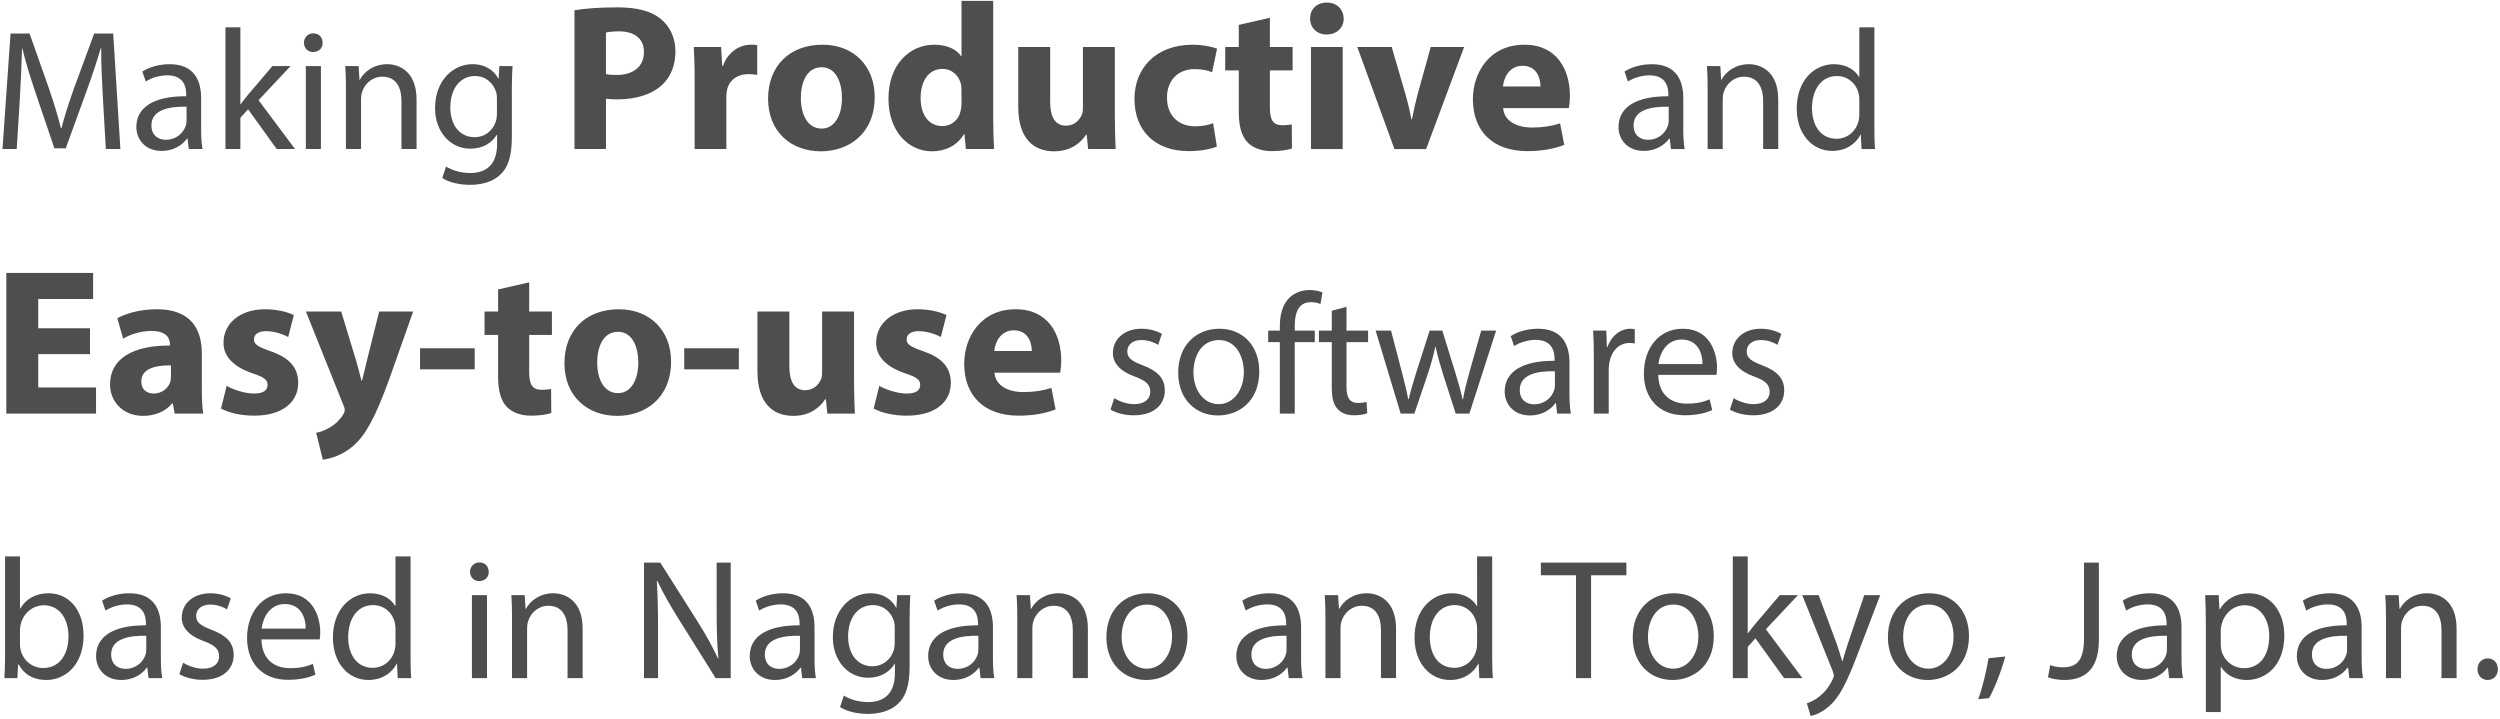
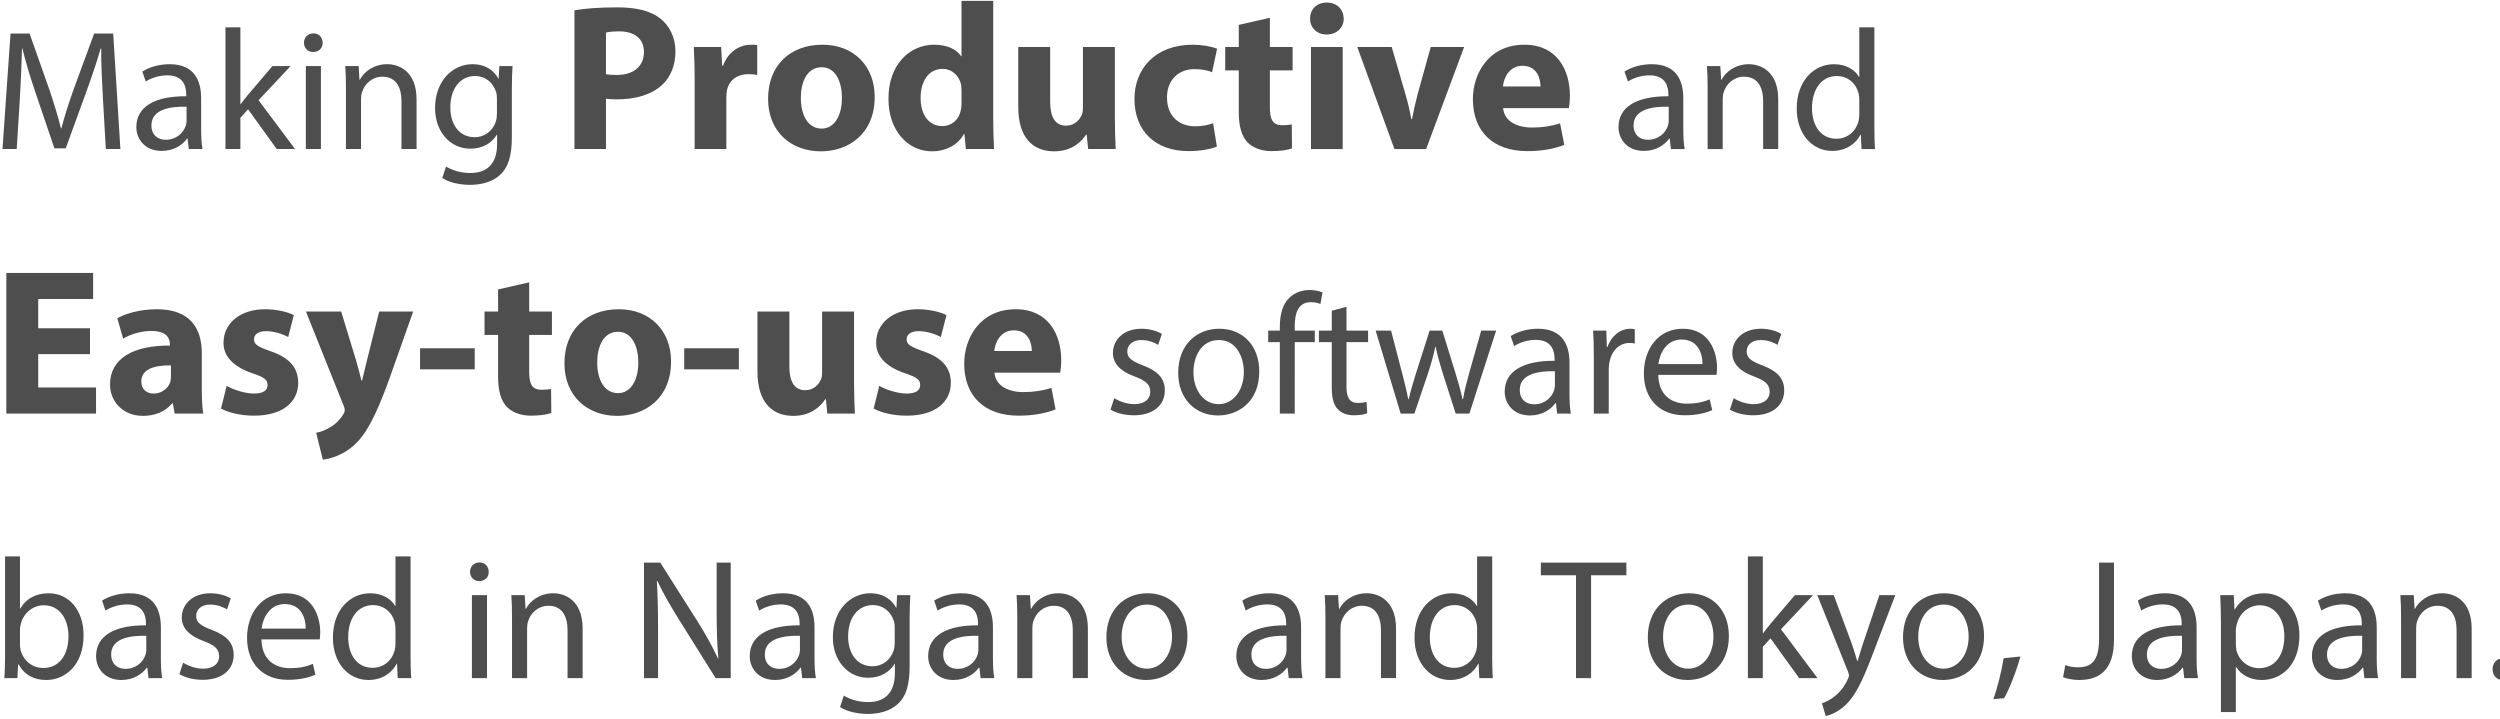
<svg xmlns="http://www.w3.org/2000/svg" height="193" viewBox="0 0 671 193" width="671">
-   <path d="m1072.406 192-.782-13.616c-.23-4.324-.506-9.522-.46-13.386h-.138c-1.058 3.634-2.346 7.498-3.91 11.776l-5.474 15.042h-3.036l-5.014-14.766c-1.472-4.37-2.714-8.372-3.588-12.052h-.092c-.092 3.864-.322 9.062-.598 13.708l-.828 13.294h-3.818l2.162-31.004h5.106l5.29 14.996c1.288 3.818 2.346 7.222 3.128 10.442h.138c.782-3.128 1.886-6.532 3.266-10.442l5.52-14.996h5.106l1.932 31.004zm25.944 0h-3.68l-.322-2.806h-.138c-1.242 1.748-3.634 3.312-6.808 3.312-4.508 0-6.808-3.174-6.808-6.394 0-5.382 4.784-8.326 13.386-8.28v-.46c0-1.84-.506-5.152-5.06-5.152-2.07 0-4.232.644-5.796 1.656l-.92-2.668c1.84-1.196 4.508-1.978 7.314-1.978 6.808 0 8.464 4.646 8.464 9.108v8.326c0 1.932.092 3.818.368 5.336zm-4.278-7.498v-3.864c-4.416-.092-9.43.69-9.43 5.014 0 2.622 1.748 3.864 3.818 3.864 2.898 0 4.738-1.84 5.382-3.726.138-.414.23-.874.23-1.288zm14.444-25.162v20.608h.092c.552-.782 1.334-1.748 1.978-2.53l6.532-7.682h4.876l-8.602 9.154 9.798 13.11h-4.922l-7.682-10.672-2.07 2.3v8.372h-4.002v-32.66zm21.62 32.66h-4.048v-22.264h4.048zm-2.024-31.05c1.518 0 2.484 1.104 2.484 2.53.046 1.38-.966 2.484-2.576 2.484-1.426 0-2.438-1.104-2.438-2.484 0-1.426 1.058-2.53 2.53-2.53zm8.74 31.05v-16.238c0-2.3-.046-4.186-.184-6.026h3.588l.23 3.68h.092c1.104-2.116 3.68-4.186 7.36-4.186 3.082 0 7.866 1.84 7.866 9.476v13.294h-4.048v-12.834c0-3.588-1.334-6.578-5.152-6.578-2.668 0-4.738 1.886-5.428 4.14-.184.506-.276 1.196-.276 1.886v13.386zm41.17-22.264h3.542c-.092 1.61-.184 3.404-.184 6.118v12.926c0 5.106-1.012 8.234-3.174 10.166-2.162 2.024-5.29 2.668-8.096 2.668-2.668 0-5.612-.644-7.406-1.84l1.012-3.082c1.472.92 3.772 1.748 6.532 1.748 4.14 0 7.176-2.162 7.176-7.774v-2.484h-.092c-1.242 2.07-3.634 3.726-7.084 3.726-5.52 0-9.476-4.692-9.476-10.856 0-7.544 4.922-11.822 10.028-11.822 3.864 0 5.98 2.024 6.946 3.864h.092zm-.644 12.788v-4.002c0-.69-.046-1.288-.23-1.84-.736-2.346-2.714-4.278-5.658-4.278-3.864 0-6.624 3.266-6.624 8.418 0 4.37 2.208 8.004 6.578 8.004 2.484 0 4.738-1.564 5.612-4.14.23-.69.322-1.472.322-2.162zm20.808 9.476v-37.24c2.632-.448 6.328-.784 11.536-.784 5.264 0 9.016 1.008 11.536 3.024 2.408 1.904 4.032 5.04 4.032 8.736s-1.232 6.832-3.472 8.96c-2.912 2.744-7.224 3.976-12.264 3.976-1.12 0-2.128-.056-2.912-.168v13.496zm8.456-31.248v11.144c.728.168 1.624.224 2.856.224 4.536 0 7.336-2.296 7.336-6.16 0-3.472-2.408-5.544-6.664-5.544-1.736 0-2.912.168-3.528.336zm23.8 31.248v-18.368c0-4.032-.112-6.664-.224-9.016h7.336l.28 5.04h.224c1.4-3.976 4.76-5.656 7.392-5.656.784 0 1.176 0 1.792.112v8.008c-.616-.112-1.344-.224-2.296-.224-3.136 0-5.264 1.68-5.824 4.312-.112.56-.168 1.232-.168 1.904v13.888zm34.328-28c8.4 0 14 5.768 14 14 0 10.024-7.112 14.616-14.448 14.616-8.008 0-14.168-5.264-14.168-14.112s5.824-14.504 14.616-14.504zm-.224 6.048c-4.088 0-5.6 4.2-5.6 8.232 0 4.704 1.96 8.232 5.6 8.232 3.304 0 5.432-3.304 5.432-8.232 0-4.088-1.568-8.232-5.432-8.232zm37.52-17.808h8.512v31.584c0 3.08.112 6.328.224 8.176h-7.56l-.392-4.032h-.112c-1.736 3.08-5.04 4.648-8.568 4.648-6.496 0-11.704-5.544-11.704-14.056-.056-9.24 5.712-14.56 12.264-14.56 3.36 0 5.992 1.176 7.224 3.08h.112zm0 27.552v-3.584c0-.448-.056-1.064-.112-1.512-.504-2.296-2.352-4.2-4.984-4.2-3.864 0-5.88 3.472-5.88 7.784 0 4.648 2.296 7.56 5.824 7.56 2.464 0 4.424-1.68 4.928-4.088.168-.616.224-1.232.224-1.96zm41.16-15.176v18.592c0 3.584.112 6.496.224 8.792h-7.392l-.392-3.864h-.168c-1.064 1.68-3.64 4.48-8.568 4.48-5.544 0-9.632-3.472-9.632-11.928v-16.072h8.568v14.728c0 3.976 1.288 6.384 4.256 6.384 2.352 0 3.696-1.624 4.256-2.968.224-.504.28-1.176.28-1.848v-16.296zm26.376 20.44 1.008 6.272c-1.512.672-4.368 1.232-7.616 1.232-8.848 0-14.504-5.376-14.504-14 0-8.008 5.488-14.56 15.68-14.56 2.24 0 4.704.392 6.496 1.064l-1.344 6.328c-1.008-.448-2.52-.84-4.76-.84-4.48 0-7.392 3.192-7.336 7.672 0 5.04 3.36 7.672 7.504 7.672 2.016 0 3.584-.336 4.872-.84zm6.888-26.376 8.344-1.904v7.84h6.104v6.272h-6.104v9.912c0 3.304.784 4.816 3.36 4.816 1.064 0 1.904-.112 2.52-.224l.056 6.44c-1.12.448-3.136.728-5.544.728-2.744 0-5.04-.952-6.384-2.352-1.568-1.624-2.352-4.256-2.352-8.12v-11.2h-3.64v-6.272h3.64zm27.888 33.32h-8.512v-27.384h8.512zm-4.256-39.312c2.744 0 4.48 1.848 4.536 4.312 0 2.352-1.792 4.256-4.592 4.256-2.688 0-4.48-1.904-4.424-4.256-.056-2.464 1.736-4.312 4.48-4.312zm8.176 11.928h9.24l3.696 12.712c.672 2.296 1.176 4.48 1.568 6.664h.168c.448-2.24.896-4.312 1.512-6.664l3.528-12.712h8.96l-10.192 27.384h-8.512zm56.784 16.408h-17.64c.28 3.528 3.752 5.208 7.728 5.208 2.912 0 5.264-.392 7.56-1.12l1.12 5.768c-2.8 1.12-6.216 1.68-9.912 1.68-9.296 0-14.616-5.376-14.616-13.944 0-6.944 4.312-14.616 13.832-14.616 8.848 0 12.208 6.888 12.208 13.664 0 1.456-.168 2.744-.28 3.36zm-17.696-5.824h10.08c0-2.072-.896-5.544-4.816-5.544-3.584 0-5.04 3.248-5.264 5.544zm48.774 16.8h-3.68l-.322-2.806h-.138c-1.242 1.748-3.634 3.312-6.808 3.312-4.508 0-6.808-3.174-6.808-6.394 0-5.382 4.784-8.326 13.386-8.28v-.46c0-1.84-.506-5.152-5.06-5.152-2.07 0-4.232.644-5.796 1.656l-.92-2.668c1.84-1.196 4.508-1.978 7.314-1.978 6.808 0 8.464 4.646 8.464 9.108v8.326c0 1.932.092 3.818.368 5.336zm-4.278-7.498v-3.864c-4.416-.092-9.43.69-9.43 5.014 0 2.622 1.748 3.864 3.818 3.864 2.898 0 4.738-1.84 5.382-3.726.138-.414.23-.874.23-1.288zm10.442 7.498v-16.238c0-2.3-.046-4.186-.184-6.026h3.588l.23 3.68h.092c1.104-2.116 3.68-4.186 7.36-4.186 3.082 0 7.866 1.84 7.866 9.476v13.294h-4.048v-12.834c0-3.588-1.334-6.578-5.152-6.578-2.668 0-4.738 1.886-5.428 4.14-.184.506-.276 1.196-.276 1.886v13.386zm40.71-32.66h4.048v26.91c0 1.978.046 4.232.184 5.75h-3.634l-.184-3.864h-.092c-1.242 2.484-3.956 4.37-7.59 4.37-5.382 0-9.522-4.554-9.522-11.316-.046-7.406 4.554-11.96 9.982-11.96 3.404 0 5.704 1.61 6.716 3.404h.092zm0 23.322v-3.864c0-.506-.046-1.196-.184-1.702-.598-2.576-2.806-4.692-5.842-4.692-4.186 0-6.67 3.68-6.67 8.602 0 4.508 2.208 8.234 6.578 8.234 2.714 0 5.198-1.794 5.934-4.83.138-.552.184-1.104.184-1.748zm-474.882 57.434v6.944h-13.888v8.96h15.512v7h-24.08v-37.744h23.296v7h-14.728v7.84zm30.408 22.904h-7.672l-.504-2.744h-.168c-1.792 2.184-4.592 3.36-7.84 3.36-5.544 0-8.848-4.032-8.848-8.4 0-7.112 6.384-10.528 16.072-10.472v-.392c0-1.456-.784-3.528-4.984-3.528-2.8 0-5.768.952-7.56 2.072l-1.568-5.488c1.904-1.064 5.656-2.408 10.64-2.408 9.128 0 12.04 5.376 12.04 11.816v9.52c0 2.632.112 5.152.392 6.664zm-8.68-9.968v-2.968c-4.48-.056-7.952 1.008-7.952 4.312 0 2.184 1.456 3.248 3.36 3.248 2.128 0 3.864-1.4 4.424-3.136.112-.448.168-.952.168-1.456zm13.44 8.624 1.512-6.104c1.568.952 4.816 2.072 7.336 2.072 2.576 0 3.64-.896 3.64-2.296s-.84-2.072-4.032-3.136c-5.656-1.904-7.84-4.984-7.784-8.232 0-5.096 4.368-8.96 11.144-8.96 3.192 0 6.048.728 7.728 1.568l-1.512 5.88c-1.232-.672-3.584-1.568-5.936-1.568-2.072 0-3.248.84-3.248 2.24 0 1.288 1.064 1.96 4.424 3.136 5.208 1.792 7.392 4.424 7.448 8.456 0 5.096-4.032 8.848-11.872 8.848-3.584 0-6.776-.784-8.848-1.904zm22.792-26.04h9.464l4.088 13.44c.448 1.624 1.008 3.64 1.344 5.096h.168c.392-1.456.84-3.528 1.232-5.096l3.36-13.44h9.128l-6.384 18.032c-3.92 10.864-6.552 15.232-9.632 17.976-2.968 2.576-6.104 3.472-8.232 3.752l-1.792-7.224c1.064-.168 2.408-.672 3.696-1.456 1.288-.672 2.688-2.016 3.528-3.416.28-.392.448-.84.448-1.232 0-.28-.056-.728-.392-1.4zm30.632 9.856h14.672v5.656h-14.672zm20.944-15.792 8.344-1.904v7.84h6.104v6.272h-6.104v9.912c0 3.304.784 4.816 3.36 4.816 1.064 0 1.904-.112 2.52-.224l.056 6.44c-1.12.448-3.136.728-5.544.728-2.744 0-5.04-.952-6.384-2.352-1.568-1.624-2.352-4.256-2.352-8.12v-11.2h-3.64v-6.272h3.64zm32.424 5.32c8.4 0 14 5.768 14 14 0 10.024-7.112 14.616-14.448 14.616-8.008 0-14.168-5.264-14.168-14.112s5.824-14.504 14.616-14.504zm-.224 6.048c-4.088 0-5.6 4.2-5.6 8.232 0 4.704 1.96 8.232 5.6 8.232 3.304 0 5.432-3.304 5.432-8.232 0-4.088-1.568-8.232-5.432-8.232zm17.752 4.424h14.672v5.656h-14.672zm45.584-9.856v18.592c0 3.584.112 6.496.224 8.792h-7.392l-.392-3.864h-.168c-1.064 1.68-3.64 4.48-8.568 4.48-5.544 0-9.632-3.472-9.632-11.928v-16.072h8.568v14.728c0 3.976 1.288 6.384 4.256 6.384 2.352 0 3.696-1.624 4.256-2.968.224-.504.28-1.176.28-1.848v-16.296zm5.264 26.04 1.512-6.104c1.568.952 4.816 2.072 7.336 2.072 2.576 0 3.64-.896 3.64-2.296s-.84-2.072-4.032-3.136c-5.656-1.904-7.84-4.984-7.784-8.232 0-5.096 4.368-8.96 11.144-8.96 3.192 0 6.048.728 7.728 1.568l-1.512 5.88c-1.232-.672-3.584-1.568-5.936-1.568-2.072 0-3.248.84-3.248 2.24 0 1.288 1.064 1.96 4.424 3.136 5.208 1.792 7.392 4.424 7.448 8.456 0 5.096-4.032 8.848-11.872 8.848-3.584 0-6.776-.784-8.848-1.904zm50.064-9.632h-17.64c.28 3.528 3.752 5.208 7.728 5.208 2.912 0 5.264-.392 7.56-1.12l1.12 5.768c-2.8 1.12-6.216 1.68-9.912 1.68-9.296 0-14.616-5.376-14.616-13.944 0-6.944 4.312-14.616 13.832-14.616 8.848 0 12.208 6.888 12.208 13.664 0 1.456-.168 2.744-.28 3.36zm-17.696-5.824h10.08c0-2.072-.896-5.544-4.816-5.544-3.584 0-5.04 3.248-5.264 5.544zm31.202 15.742 1.012-3.082c1.196.782 3.312 1.61 5.336 1.61 2.944 0 4.324-1.472 4.324-3.312 0-1.932-1.15-2.99-4.14-4.094-4.002-1.426-5.888-3.634-5.888-6.302 0-3.588 2.898-6.532 7.682-6.532 2.254 0 4.232.644 5.474 1.38l-1.012 2.944c-.874-.552-2.484-1.288-4.554-1.288-2.392 0-3.726 1.38-3.726 3.036 0 1.84 1.334 2.668 4.232 3.772 3.864 1.472 5.842 3.404 5.842 6.716 0 3.91-3.036 6.67-8.326 6.67-2.438 0-4.692-.598-6.256-1.518zm29.21-21.712c6.394 0 10.718 4.646 10.718 11.454 0 8.234-5.704 11.822-11.086 11.822-6.026 0-10.672-4.416-10.672-11.454 0-7.452 4.876-11.822 11.04-11.822zm-.092 3.036c-4.784 0-6.854 4.416-6.854 8.648 0 4.876 2.806 8.556 6.762 8.556 3.864 0 6.762-3.634 6.762-8.648 0-3.772-1.886-8.556-6.67-8.556zm20.332 19.734h-4.002v-19.182h-3.128v-3.082h3.128v-1.058c0-3.128.69-5.98 2.576-7.774 1.518-1.472 3.542-2.07 5.428-2.07 1.426 0 2.668.322 3.45.644l-.552 3.128c-.598-.276-1.426-.506-2.576-.506-3.45 0-4.324 3.036-4.324 6.44v1.196h5.382v3.082h-5.382zm9.936-27.6 3.956-1.058v6.394h5.796v3.082h-5.796v12.006c0 2.76.782 4.324 3.036 4.324 1.058 0 1.84-.138 2.346-.276l.184 3.036c-.782.322-2.024.552-3.588.552-1.886 0-3.404-.598-4.37-1.702-1.15-1.196-1.564-3.174-1.564-5.796v-12.144h-3.45v-3.082h3.45zm11.776 5.336h4.14l2.944 11.316c.644 2.484 1.242 4.784 1.656 7.084h.138c.506-2.254 1.242-4.646 1.978-7.038l3.634-11.362h3.404l3.45 11.132c.828 2.668 1.472 5.014 1.978 7.268h.138c.368-2.254.966-4.6 1.702-7.222l3.174-11.178h4.002l-7.176 22.264h-3.68l-3.404-10.626c-.782-2.484-1.426-4.692-1.978-7.314h-.092c-.552 2.668-1.242 4.968-2.024 7.36l-3.588 10.58h-3.68zm52.394 22.264h-3.68l-.322-2.806h-.138c-1.242 1.748-3.634 3.312-6.808 3.312-4.508 0-6.808-3.174-6.808-6.394 0-5.382 4.784-8.326 13.386-8.28v-.46c0-1.84-.506-5.152-5.06-5.152-2.07 0-4.232.644-5.796 1.656l-.92-2.668c1.84-1.196 4.508-1.978 7.314-1.978 6.808 0 8.464 4.646 8.464 9.108v8.326c0 1.932.092 3.818.368 5.336zm-4.278-7.498v-3.864c-4.416-.092-9.43.69-9.43 5.014 0 2.622 1.748 3.864 3.818 3.864 2.898 0 4.738-1.84 5.382-3.726.138-.414.23-.874.23-1.288zm10.442 7.498v-15.318c0-2.622-.046-4.876-.184-6.946h3.542l.138 4.37h.184c1.012-2.99 3.45-4.876 6.164-4.876.46 0 .782.046 1.15.138v3.818c-.414-.092-.828-.138-1.38-.138-2.852 0-4.876 2.162-5.428 5.198-.092.552-.184 1.196-.184 1.886v11.868zm32.936-10.396h-15.64c.092 5.474 3.588 7.728 7.636 7.728 2.898 0 4.646-.506 6.164-1.15l.69 2.898c-1.426.644-3.864 1.38-7.406 1.38-6.854 0-10.948-4.508-10.948-11.224s3.956-12.006 10.442-12.006c7.268 0 9.2 6.394 9.2 10.488 0 .828-.092 1.472-.138 1.886zm-15.594-2.898h11.822c.046-2.576-1.058-6.578-5.612-6.578-4.094 0-5.888 3.772-6.21 6.578zm19.182 12.236 1.012-3.082c1.196.782 3.312 1.61 5.336 1.61 2.944 0 4.324-1.472 4.324-3.312 0-1.932-1.15-2.99-4.14-4.094-4.002-1.426-5.888-3.634-5.888-6.302 0-3.588 2.898-6.532 7.682-6.532 2.254 0 4.232.644 5.474 1.38l-1.012 2.944c-.874-.552-2.484-1.288-4.554-1.288-2.392 0-3.726 1.38-3.726 3.036 0 1.84 1.334 2.668 4.232 3.772 3.864 1.472 5.842 3.404 5.842 6.716 0 3.91-3.036 6.67-8.326 6.67-2.438 0-4.692-.598-6.256-1.518zm-459.632 72.058h-3.496c.092-1.518.184-3.772.184-5.75v-26.91h4.002v13.984h.092c1.426-2.484 4.002-4.094 7.59-4.094 5.52 0 9.43 4.6 9.384 11.362 0 7.958-5.014 11.914-9.982 11.914-3.22 0-5.796-1.242-7.452-4.186h-.138zm.69-12.926v4.002c0 .506.092 1.012.184 1.472.782 2.806 3.128 4.738 6.072 4.738 4.232 0 6.762-3.45 6.762-8.556 0-4.462-2.3-8.28-6.624-8.28-2.76 0-5.336 1.886-6.164 4.968-.092.46-.23 1.012-.23 1.656zm38.18 12.926h-3.68l-.322-2.806h-.138c-1.242 1.748-3.634 3.312-6.808 3.312-4.508 0-6.808-3.174-6.808-6.394 0-5.382 4.784-8.326 13.386-8.28v-.46c0-1.84-.506-5.152-5.06-5.152-2.07 0-4.232.644-5.796 1.656l-.92-2.668c1.84-1.196 4.508-1.978 7.314-1.978 6.808 0 8.464 4.646 8.464 9.108v8.326c0 1.932.092 3.818.368 5.336zm-4.278-7.498v-3.864c-4.416-.092-9.43.69-9.43 5.014 0 2.622 1.748 3.864 3.818 3.864 2.898 0 4.738-1.84 5.382-3.726.138-.414.23-.874.23-1.288zm8.878 6.44 1.012-3.082c1.196.782 3.312 1.61 5.336 1.61 2.944 0 4.324-1.472 4.324-3.312 0-1.932-1.15-2.99-4.14-4.094-4.002-1.426-5.888-3.634-5.888-6.302 0-3.588 2.898-6.532 7.682-6.532 2.254 0 4.232.644 5.474 1.38l-1.012 2.944c-.874-.552-2.484-1.288-4.554-1.288-2.392 0-3.726 1.38-3.726 3.036 0 1.84 1.334 2.668 4.232 3.772 3.864 1.472 5.842 3.404 5.842 6.716 0 3.91-3.036 6.67-8.326 6.67-2.438 0-4.692-.598-6.256-1.518zm37.674-9.338h-15.64c.092 5.474 3.588 7.728 7.636 7.728 2.898 0 4.646-.506 6.164-1.15l.69 2.898c-1.426.644-3.864 1.38-7.406 1.38-6.854 0-10.948-4.508-10.948-11.224s3.956-12.006 10.442-12.006c7.268 0 9.2 6.394 9.2 10.488 0 .828-.092 1.472-.138 1.886zm-15.594-2.898h11.822c.046-2.576-1.058-6.578-5.612-6.578-4.094 0-5.888 3.772-6.21 6.578zm35.926-19.366h4.048v26.91c0 1.978.046 4.232.184 5.75h-3.634l-.184-3.864h-.092c-1.242 2.484-3.956 4.37-7.59 4.37-5.382 0-9.522-4.554-9.522-11.316-.046-7.406 4.554-11.96 9.982-11.96 3.404 0 5.704 1.61 6.716 3.404h.092zm0 23.322v-3.864c0-.506-.046-1.196-.184-1.702-.598-2.576-2.806-4.692-5.842-4.692-4.186 0-6.67 3.68-6.67 8.602 0 4.508 2.208 8.234 6.578 8.234 2.714 0 5.198-1.794 5.934-4.83.138-.552.184-1.104.184-1.748zm24.564 9.338h-4.048v-22.264h4.048zm-2.024-31.05c1.518 0 2.484 1.104 2.484 2.53.046 1.38-.966 2.484-2.576 2.484-1.426 0-2.438-1.104-2.438-2.484 0-1.426 1.058-2.53 2.53-2.53zm8.74 31.05v-16.238c0-2.3-.046-4.186-.184-6.026h3.588l.23 3.68h.092c1.104-2.116 3.68-4.186 7.36-4.186 3.082 0 7.866 1.84 7.866 9.476v13.294h-4.048v-12.834c0-3.588-1.334-6.578-5.152-6.578-2.668 0-4.738 1.886-5.428 4.14-.184.506-.276 1.196-.276 1.886v13.386zm39.192 0h-3.772v-31.004h4.37l9.936 15.686c2.3 3.634 4.094 6.9 5.566 10.074l.092-.046c-.368-4.14-.46-7.912-.46-12.742v-12.972h3.772v31.004h-4.048l-9.844-15.732c-2.162-3.45-4.232-6.992-5.796-10.35l-.138.046c.23 3.91.322 7.636.322 12.788zm42.366 0h-3.68l-.322-2.806h-.138c-1.242 1.748-3.634 3.312-6.808 3.312-4.508 0-6.808-3.174-6.808-6.394 0-5.382 4.784-8.326 13.386-8.28v-.46c0-1.84-.506-5.152-5.06-5.152-2.07 0-4.232.644-5.796 1.656l-.92-2.668c1.84-1.196 4.508-1.978 7.314-1.978 6.808 0 8.464 4.646 8.464 9.108v8.326c0 1.932.092 3.818.368 5.336zm-4.278-7.498v-3.864c-4.416-.092-9.43.69-9.43 5.014 0 2.622 1.748 3.864 3.818 3.864 2.898 0 4.738-1.84 5.382-3.726.138-.414.23-.874.23-1.288zm26.082-14.766h3.542c-.092 1.61-.184 3.404-.184 6.118v12.926c0 5.106-1.012 8.234-3.174 10.166-2.162 2.024-5.29 2.668-8.096 2.668-2.668 0-5.612-.644-7.406-1.84l1.012-3.082c1.472.92 3.772 1.748 6.532 1.748 4.14 0 7.176-2.162 7.176-7.774v-2.484h-.092c-1.242 2.07-3.634 3.726-7.084 3.726-5.52 0-9.476-4.692-9.476-10.856 0-7.544 4.922-11.822 10.028-11.822 3.864 0 5.98 2.024 6.946 3.864h.092zm-.644 12.788v-4.002c0-.69-.046-1.288-.23-1.84-.736-2.346-2.714-4.278-5.658-4.278-3.864 0-6.624 3.266-6.624 8.418 0 4.37 2.208 8.004 6.578 8.004 2.484 0 4.738-1.564 5.612-4.14.23-.69.322-1.472.322-2.162zm26.726 9.476h-3.68l-.322-2.806h-.138c-1.242 1.748-3.634 3.312-6.808 3.312-4.508 0-6.808-3.174-6.808-6.394 0-5.382 4.784-8.326 13.386-8.28v-.46c0-1.84-.506-5.152-5.06-5.152-2.07 0-4.232.644-5.796 1.656l-.92-2.668c1.84-1.196 4.508-1.978 7.314-1.978 6.808 0 8.464 4.646 8.464 9.108v8.326c0 1.932.092 3.818.368 5.336zm-4.278-7.498v-3.864c-4.416-.092-9.43.69-9.43 5.014 0 2.622 1.748 3.864 3.818 3.864 2.898 0 4.738-1.84 5.382-3.726.138-.414.23-.874.23-1.288zm10.442 7.498v-16.238c0-2.3-.046-4.186-.184-6.026h3.588l.23 3.68h.092c1.104-2.116 3.68-4.186 7.36-4.186 3.082 0 7.866 1.84 7.866 9.476v13.294h-4.048v-12.834c0-3.588-1.334-6.578-5.152-6.578-2.668 0-4.738 1.886-5.428 4.14-.184.506-.276 1.196-.276 1.886v13.386zm34.96-22.77c6.394 0 10.718 4.646 10.718 11.454 0 8.234-5.704 11.822-11.086 11.822-6.026 0-10.672-4.416-10.672-11.454 0-7.452 4.876-11.822 11.04-11.822zm-.092 3.036c-4.784 0-6.854 4.416-6.854 8.648 0 4.876 2.806 8.556 6.762 8.556 3.864 0 6.762-3.634 6.762-8.648 0-3.772-1.886-8.556-6.67-8.556zm41.676 19.734h-3.68l-.322-2.806h-.138c-1.242 1.748-3.634 3.312-6.808 3.312-4.508 0-6.808-3.174-6.808-6.394 0-5.382 4.784-8.326 13.386-8.28v-.46c0-1.84-.506-5.152-5.06-5.152-2.07 0-4.232.644-5.796 1.656l-.92-2.668c1.84-1.196 4.508-1.978 7.314-1.978 6.808 0 8.464 4.646 8.464 9.108v8.326c0 1.932.092 3.818.368 5.336zm-4.278-7.498v-3.864c-4.416-.092-9.43.69-9.43 5.014 0 2.622 1.748 3.864 3.818 3.864 2.898 0 4.738-1.84 5.382-3.726.138-.414.23-.874.23-1.288zm10.442 7.498v-16.238c0-2.3-.046-4.186-.184-6.026h3.588l.23 3.68h.092c1.104-2.116 3.68-4.186 7.36-4.186 3.082 0 7.866 1.84 7.866 9.476v13.294h-4.048v-12.834c0-3.588-1.334-6.578-5.152-6.578-2.668 0-4.738 1.886-5.428 4.14-.184.506-.276 1.196-.276 1.886v13.386zm40.71-32.66h4.048v26.91c0 1.978.046 4.232.184 5.75h-3.634l-.184-3.864h-.092c-1.242 2.484-3.956 4.37-7.59 4.37-5.382 0-9.522-4.554-9.522-11.316-.046-7.406 4.554-11.96 9.982-11.96 3.404 0 5.704 1.61 6.716 3.404h.092zm0 23.322v-3.864c0-.506-.046-1.196-.184-1.702-.598-2.576-2.806-4.692-5.842-4.692-4.186 0-6.67 3.68-6.67 8.602 0 4.508 2.208 8.234 6.578 8.234 2.714 0 5.198-1.794 5.934-4.83.138-.552.184-1.104.184-1.748zm26.542 9.338v-27.6h-9.43v-3.404h22.954v3.404h-9.476v27.6zm26.266-22.77c6.394 0 10.718 4.646 10.718 11.454 0 8.234-5.704 11.822-11.086 11.822-6.026 0-10.672-4.416-10.672-11.454 0-7.452 4.876-11.822 11.04-11.822zm-.092 3.036c-4.784 0-6.854 4.416-6.854 8.648 0 4.876 2.806 8.556 6.762 8.556 3.864 0 6.762-3.634 6.762-8.648 0-3.772-1.886-8.556-6.67-8.556zm19.918-12.926v20.608h.092c.552-.782 1.334-1.748 1.978-2.53l6.532-7.682h4.876l-8.602 9.154 9.798 13.11h-4.922l-7.682-10.672-2.07 2.3v8.372h-4.002v-32.66zm14.628 10.396h4.416l4.876 13.156c.506 1.472 1.058 3.22 1.426 4.554h.092c.414-1.334.874-3.036 1.426-4.646l4.416-13.064h4.278l-6.072 15.87c-2.898 7.636-4.876 11.546-7.636 13.938-1.978 1.748-3.956 2.438-4.968 2.622l-1.012-3.404c1.012-.322 2.346-.966 3.542-1.978 1.104-.874 2.484-2.438 3.404-4.508.184-.414.322-.736.322-.966s-.092-.552-.276-1.058zm34.04-.506c6.394 0 10.718 4.646 10.718 11.454 0 8.234-5.704 11.822-11.086 11.822-6.026 0-10.672-4.416-10.672-11.454 0-7.452 4.876-11.822 11.04-11.822zm-.092 3.036c-4.784 0-6.854 4.416-6.854 8.648 0 4.876 2.806 8.556 6.762 8.556 3.864 0 6.762-3.634 6.762-8.648 0-3.772-1.886-8.556-6.67-8.556zm16.192 25.116-2.898.276c1.012-2.714 2.254-7.636 2.76-10.994l4.508-.46c-1.058 3.91-3.082 9.016-4.37 11.178zm25.484-15.962v-20.424h4.002v20.746c0 8.234-4.048 10.764-9.384 10.764-1.472 0-3.266-.322-4.278-.736l.598-3.266c.828.322 2.024.598 3.358.598 3.588 0 5.704-1.61 5.704-7.682zm26.542 10.58h-3.68l-.322-2.806h-.138c-1.242 1.748-3.634 3.312-6.808 3.312-4.508 0-6.808-3.174-6.808-6.394 0-5.382 4.784-8.326 13.386-8.28v-.46c0-1.84-.506-5.152-5.06-5.152-2.07 0-4.232.644-5.796 1.656l-.92-2.668c1.84-1.196 4.508-1.978 7.314-1.978 6.808 0 8.464 4.646 8.464 9.108v8.326c0 1.932.092 3.818.368 5.336zm-4.278-7.498v-3.864c-4.416-.092-9.43.69-9.43 5.014 0 2.622 1.748 3.864 3.818 3.864 2.898 0 4.738-1.84 5.382-3.726.138-.414.23-.874.23-1.288zm10.442 16.606v-24.104c0-2.852-.092-5.152-.184-7.268h3.634l.184 3.818h.092c1.656-2.714 4.278-4.324 7.912-4.324 5.382 0 9.43 4.554 9.43 11.316 0 8.004-4.876 11.96-10.12 11.96-2.944 0-5.52-1.288-6.854-3.496h-.092v12.098zm4.002-21.988v3.818c0 .598.092 1.15.184 1.656.736 2.806 3.174 4.738 6.072 4.738 4.278 0 6.762-3.496 6.762-8.602 0-4.462-2.346-8.28-6.624-8.28-2.76 0-5.336 1.978-6.118 5.014-.138.506-.276 1.104-.276 1.656zm38.18 12.88h-3.68l-.322-2.806h-.138c-1.242 1.748-3.634 3.312-6.808 3.312-4.508 0-6.808-3.174-6.808-6.394 0-5.382 4.784-8.326 13.386-8.28v-.46c0-1.84-.506-5.152-5.06-5.152-2.07 0-4.232.644-5.796 1.656l-.92-2.668c1.84-1.196 4.508-1.978 7.314-1.978 6.808 0 8.464 4.646 8.464 9.108v8.326c0 1.932.092 3.818.368 5.336zm-4.278-7.498v-3.864c-4.416-.092-9.43.69-9.43 5.014 0 2.622 1.748 3.864 3.818 3.864 2.898 0 4.738-1.84 5.382-3.726.138-.414.23-.874.23-1.288zm10.442 7.498v-16.238c0-2.3-.046-4.186-.184-6.026h3.588l.23 3.68h.092c1.104-2.116 3.68-4.186 7.36-4.186 3.082 0 7.866 1.84 7.866 9.476v13.294h-4.048v-12.834c0-3.588-1.334-6.578-5.152-6.578-2.668 0-4.738 1.886-5.428 4.14-.184.506-.276 1.196-.276 1.886v13.386zm27.278.506c-1.61 0-2.714-1.242-2.714-2.898 0-1.702 1.15-2.898 2.76-2.898s2.714 1.196 2.714 2.898c0 1.656-1.058 2.898-2.76 2.898z" opacity=".692" transform="translate(-1044 -152)" />
+   <path d="m1072.406 192-.782-13.616c-.23-4.324-.506-9.522-.46-13.386h-.138c-1.058 3.634-2.346 7.498-3.91 11.776l-5.474 15.042h-3.036l-5.014-14.766c-1.472-4.37-2.714-8.372-3.588-12.052h-.092c-.092 3.864-.322 9.062-.598 13.708l-.828 13.294h-3.818l2.162-31.004h5.106l5.29 14.996c1.288 3.818 2.346 7.222 3.128 10.442h.138c.782-3.128 1.886-6.532 3.266-10.442l5.52-14.996h5.106l1.932 31.004zm25.944 0h-3.68l-.322-2.806h-.138c-1.242 1.748-3.634 3.312-6.808 3.312-4.508 0-6.808-3.174-6.808-6.394 0-5.382 4.784-8.326 13.386-8.28v-.46c0-1.84-.506-5.152-5.06-5.152-2.07 0-4.232.644-5.796 1.656l-.92-2.668c1.84-1.196 4.508-1.978 7.314-1.978 6.808 0 8.464 4.646 8.464 9.108v8.326c0 1.932.092 3.818.368 5.336zm-4.278-7.498v-3.864c-4.416-.092-9.43.69-9.43 5.014 0 2.622 1.748 3.864 3.818 3.864 2.898 0 4.738-1.84 5.382-3.726.138-.414.23-.874.23-1.288zm14.444-25.162v20.608h.092c.552-.782 1.334-1.748 1.978-2.53l6.532-7.682h4.876l-8.602 9.154 9.798 13.11h-4.922l-7.682-10.672-2.07 2.3v8.372h-4.002v-32.66zm21.62 32.66h-4.048v-22.264h4.048zm-2.024-31.05c1.518 0 2.484 1.104 2.484 2.53.046 1.38-.966 2.484-2.576 2.484-1.426 0-2.438-1.104-2.438-2.484 0-1.426 1.058-2.53 2.53-2.53zm8.74 31.05v-16.238c0-2.3-.046-4.186-.184-6.026h3.588l.23 3.68h.092c1.104-2.116 3.68-4.186 7.36-4.186 3.082 0 7.866 1.84 7.866 9.476v13.294h-4.048v-12.834c0-3.588-1.334-6.578-5.152-6.578-2.668 0-4.738 1.886-5.428 4.14-.184.506-.276 1.196-.276 1.886v13.386zm41.17-22.264h3.542c-.092 1.61-.184 3.404-.184 6.118v12.926c0 5.106-1.012 8.234-3.174 10.166-2.162 2.024-5.29 2.668-8.096 2.668-2.668 0-5.612-.644-7.406-1.84l1.012-3.082c1.472.92 3.772 1.748 6.532 1.748 4.14 0 7.176-2.162 7.176-7.774v-2.484h-.092c-1.242 2.07-3.634 3.726-7.084 3.726-5.52 0-9.476-4.692-9.476-10.856 0-7.544 4.922-11.822 10.028-11.822 3.864 0 5.98 2.024 6.946 3.864h.092zm-.644 12.788v-4.002c0-.69-.046-1.288-.23-1.84-.736-2.346-2.714-4.278-5.658-4.278-3.864 0-6.624 3.266-6.624 8.418 0 4.37 2.208 8.004 6.578 8.004 2.484 0 4.738-1.564 5.612-4.14.23-.69.322-1.472.322-2.162zm20.808 9.476v-37.24c2.632-.448 6.328-.784 11.536-.784 5.264 0 9.016 1.008 11.536 3.024 2.408 1.904 4.032 5.04 4.032 8.736s-1.232 6.832-3.472 8.96c-2.912 2.744-7.224 3.976-12.264 3.976-1.12 0-2.128-.056-2.912-.168v13.496zm8.456-31.248v11.144c.728.168 1.624.224 2.856.224 4.536 0 7.336-2.296 7.336-6.16 0-3.472-2.408-5.544-6.664-5.544-1.736 0-2.912.168-3.528.336zm23.8 31.248v-18.368c0-4.032-.112-6.664-.224-9.016h7.336l.28 5.04h.224c1.4-3.976 4.76-5.656 7.392-5.656.784 0 1.176 0 1.792.112v8.008c-.616-.112-1.344-.224-2.296-.224-3.136 0-5.264 1.68-5.824 4.312-.112.56-.168 1.232-.168 1.904v13.888zm34.328-28c8.4 0 14 5.768 14 14 0 10.024-7.112 14.616-14.448 14.616-8.008 0-14.168-5.264-14.168-14.112s5.824-14.504 14.616-14.504zm-.224 6.048c-4.088 0-5.6 4.2-5.6 8.232 0 4.704 1.96 8.232 5.6 8.232 3.304 0 5.432-3.304 5.432-8.232 0-4.088-1.568-8.232-5.432-8.232zm37.52-17.808h8.512v31.584c0 3.08.112 6.328.224 8.176h-7.56l-.392-4.032h-.112c-1.736 3.08-5.04 4.648-8.568 4.648-6.496 0-11.704-5.544-11.704-14.056-.056-9.24 5.712-14.56 12.264-14.56 3.36 0 5.992 1.176 7.224 3.08h.112zm0 27.552v-3.584c0-.448-.056-1.064-.112-1.512-.504-2.296-2.352-4.2-4.984-4.2-3.864 0-5.88 3.472-5.88 7.784 0 4.648 2.296 7.56 5.824 7.56 2.464 0 4.424-1.68 4.928-4.088.168-.616.224-1.232.224-1.96zm41.16-15.176v18.592c0 3.584.112 6.496.224 8.792h-7.392l-.392-3.864h-.168c-1.064 1.68-3.64 4.48-8.568 4.48-5.544 0-9.632-3.472-9.632-11.928v-16.072h8.568v14.728c0 3.976 1.288 6.384 4.256 6.384 2.352 0 3.696-1.624 4.256-2.968.224-.504.28-1.176.28-1.848v-16.296zm26.376 20.44 1.008 6.272c-1.512.672-4.368 1.232-7.616 1.232-8.848 0-14.504-5.376-14.504-14 0-8.008 5.488-14.56 15.68-14.56 2.24 0 4.704.392 6.496 1.064l-1.344 6.328c-1.008-.448-2.52-.84-4.76-.84-4.48 0-7.392 3.192-7.336 7.672 0 5.04 3.36 7.672 7.504 7.672 2.016 0 3.584-.336 4.872-.84zm6.888-26.376 8.344-1.904v7.84h6.104v6.272h-6.104v9.912c0 3.304.784 4.816 3.36 4.816 1.064 0 1.904-.112 2.52-.224l.056 6.44c-1.12.448-3.136.728-5.544.728-2.744 0-5.04-.952-6.384-2.352-1.568-1.624-2.352-4.256-2.352-8.12v-11.2h-3.64v-6.272h3.64zm27.888 33.32h-8.512v-27.384h8.512zm-4.256-39.312c2.744 0 4.48 1.848 4.536 4.312 0 2.352-1.792 4.256-4.592 4.256-2.688 0-4.48-1.904-4.424-4.256-.056-2.464 1.736-4.312 4.48-4.312zm8.176 11.928h9.24l3.696 12.712c.672 2.296 1.176 4.48 1.568 6.664h.168c.448-2.24.896-4.312 1.512-6.664l3.528-12.712h8.96l-10.192 27.384h-8.512zm56.784 16.408h-17.64c.28 3.528 3.752 5.208 7.728 5.208 2.912 0 5.264-.392 7.56-1.12l1.12 5.768c-2.8 1.12-6.216 1.68-9.912 1.68-9.296 0-14.616-5.376-14.616-13.944 0-6.944 4.312-14.616 13.832-14.616 8.848 0 12.208 6.888 12.208 13.664 0 1.456-.168 2.744-.28 3.36zm-17.696-5.824h10.08c0-2.072-.896-5.544-4.816-5.544-3.584 0-5.04 3.248-5.264 5.544zm48.774 16.8h-3.68l-.322-2.806h-.138c-1.242 1.748-3.634 3.312-6.808 3.312-4.508 0-6.808-3.174-6.808-6.394 0-5.382 4.784-8.326 13.386-8.28v-.46c0-1.84-.506-5.152-5.06-5.152-2.07 0-4.232.644-5.796 1.656l-.92-2.668c1.84-1.196 4.508-1.978 7.314-1.978 6.808 0 8.464 4.646 8.464 9.108v8.326c0 1.932.092 3.818.368 5.336zm-4.278-7.498v-3.864c-4.416-.092-9.43.69-9.43 5.014 0 2.622 1.748 3.864 3.818 3.864 2.898 0 4.738-1.84 5.382-3.726.138-.414.23-.874.23-1.288zm10.442 7.498v-16.238c0-2.3-.046-4.186-.184-6.026h3.588l.23 3.68h.092c1.104-2.116 3.68-4.186 7.36-4.186 3.082 0 7.866 1.84 7.866 9.476v13.294h-4.048v-12.834c0-3.588-1.334-6.578-5.152-6.578-2.668 0-4.738 1.886-5.428 4.14-.184.506-.276 1.196-.276 1.886v13.386zm40.71-32.66h4.048v26.91c0 1.978.046 4.232.184 5.75h-3.634l-.184-3.864h-.092c-1.242 2.484-3.956 4.37-7.59 4.37-5.382 0-9.522-4.554-9.522-11.316-.046-7.406 4.554-11.96 9.982-11.96 3.404 0 5.704 1.61 6.716 3.404h.092zm0 23.322v-3.864c0-.506-.046-1.196-.184-1.702-.598-2.576-2.806-4.692-5.842-4.692-4.186 0-6.67 3.68-6.67 8.602 0 4.508 2.208 8.234 6.578 8.234 2.714 0 5.198-1.794 5.934-4.83.138-.552.184-1.104.184-1.748zm-474.882 57.434v6.944h-13.888v8.96h15.512v7h-24.08v-37.744h23.296v7h-14.728v7.84zm30.408 22.904h-7.672l-.504-2.744h-.168c-1.792 2.184-4.592 3.36-7.84 3.36-5.544 0-8.848-4.032-8.848-8.4 0-7.112 6.384-10.528 16.072-10.472v-.392c0-1.456-.784-3.528-4.984-3.528-2.8 0-5.768.952-7.56 2.072l-1.568-5.488c1.904-1.064 5.656-2.408 10.64-2.408 9.128 0 12.04 5.376 12.04 11.816v9.52c0 2.632.112 5.152.392 6.664zm-8.68-9.968v-2.968c-4.48-.056-7.952 1.008-7.952 4.312 0 2.184 1.456 3.248 3.36 3.248 2.128 0 3.864-1.4 4.424-3.136.112-.448.168-.952.168-1.456zm13.44 8.624 1.512-6.104c1.568.952 4.816 2.072 7.336 2.072 2.576 0 3.64-.896 3.64-2.296s-.84-2.072-4.032-3.136c-5.656-1.904-7.84-4.984-7.784-8.232 0-5.096 4.368-8.96 11.144-8.96 3.192 0 6.048.728 7.728 1.568l-1.512 5.88c-1.232-.672-3.584-1.568-5.936-1.568-2.072 0-3.248.84-3.248 2.24 0 1.288 1.064 1.96 4.424 3.136 5.208 1.792 7.392 4.424 7.448 8.456 0 5.096-4.032 8.848-11.872 8.848-3.584 0-6.776-.784-8.848-1.904zm22.792-26.04h9.464l4.088 13.44c.448 1.624 1.008 3.64 1.344 5.096h.168c.392-1.456.84-3.528 1.232-5.096l3.36-13.44h9.128l-6.384 18.032c-3.92 10.864-6.552 15.232-9.632 17.976-2.968 2.576-6.104 3.472-8.232 3.752l-1.792-7.224c1.064-.168 2.408-.672 3.696-1.456 1.288-.672 2.688-2.016 3.528-3.416.28-.392.448-.84.448-1.232 0-.28-.056-.728-.392-1.4zm30.632 9.856h14.672v5.656h-14.672zm20.944-15.792 8.344-1.904v7.84h6.104v6.272h-6.104v9.912c0 3.304.784 4.816 3.36 4.816 1.064 0 1.904-.112 2.52-.224l.056 6.44c-1.12.448-3.136.728-5.544.728-2.744 0-5.04-.952-6.384-2.352-1.568-1.624-2.352-4.256-2.352-8.12v-11.2h-3.64v-6.272h3.64zm32.424 5.32c8.4 0 14 5.768 14 14 0 10.024-7.112 14.616-14.448 14.616-8.008 0-14.168-5.264-14.168-14.112s5.824-14.504 14.616-14.504zm-.224 6.048c-4.088 0-5.6 4.2-5.6 8.232 0 4.704 1.96 8.232 5.6 8.232 3.304 0 5.432-3.304 5.432-8.232 0-4.088-1.568-8.232-5.432-8.232zm17.752 4.424h14.672v5.656h-14.672zm45.584-9.856v18.592c0 3.584.112 6.496.224 8.792h-7.392l-.392-3.864h-.168c-1.064 1.68-3.64 4.48-8.568 4.48-5.544 0-9.632-3.472-9.632-11.928v-16.072h8.568v14.728c0 3.976 1.288 6.384 4.256 6.384 2.352 0 3.696-1.624 4.256-2.968.224-.504.28-1.176.28-1.848v-16.296zm5.264 26.04 1.512-6.104c1.568.952 4.816 2.072 7.336 2.072 2.576 0 3.64-.896 3.64-2.296s-.84-2.072-4.032-3.136c-5.656-1.904-7.84-4.984-7.784-8.232 0-5.096 4.368-8.96 11.144-8.96 3.192 0 6.048.728 7.728 1.568l-1.512 5.88c-1.232-.672-3.584-1.568-5.936-1.568-2.072 0-3.248.84-3.248 2.24 0 1.288 1.064 1.96 4.424 3.136 5.208 1.792 7.392 4.424 7.448 8.456 0 5.096-4.032 8.848-11.872 8.848-3.584 0-6.776-.784-8.848-1.904zm50.064-9.632h-17.64c.28 3.528 3.752 5.208 7.728 5.208 2.912 0 5.264-.392 7.56-1.12l1.12 5.768c-2.8 1.12-6.216 1.68-9.912 1.68-9.296 0-14.616-5.376-14.616-13.944 0-6.944 4.312-14.616 13.832-14.616 8.848 0 12.208 6.888 12.208 13.664 0 1.456-.168 2.744-.28 3.36zm-17.696-5.824h10.08c0-2.072-.896-5.544-4.816-5.544-3.584 0-5.04 3.248-5.264 5.544zm31.202 15.742 1.012-3.082c1.196.782 3.312 1.61 5.336 1.61 2.944 0 4.324-1.472 4.324-3.312 0-1.932-1.15-2.99-4.14-4.094-4.002-1.426-5.888-3.634-5.888-6.302 0-3.588 2.898-6.532 7.682-6.532 2.254 0 4.232.644 5.474 1.38l-1.012 2.944c-.874-.552-2.484-1.288-4.554-1.288-2.392 0-3.726 1.38-3.726 3.036 0 1.84 1.334 2.668 4.232 3.772 3.864 1.472 5.842 3.404 5.842 6.716 0 3.91-3.036 6.67-8.326 6.67-2.438 0-4.692-.598-6.256-1.518zm29.21-21.712c6.394 0 10.718 4.646 10.718 11.454 0 8.234-5.704 11.822-11.086 11.822-6.026 0-10.672-4.416-10.672-11.454 0-7.452 4.876-11.822 11.04-11.822zm-.092 3.036c-4.784 0-6.854 4.416-6.854 8.648 0 4.876 2.806 8.556 6.762 8.556 3.864 0 6.762-3.634 6.762-8.648 0-3.772-1.886-8.556-6.67-8.556zm20.332 19.734h-4.002v-19.182h-3.128v-3.082h3.128v-1.058c0-3.128.69-5.98 2.576-7.774 1.518-1.472 3.542-2.07 5.428-2.07 1.426 0 2.668.322 3.45.644l-.552 3.128c-.598-.276-1.426-.506-2.576-.506-3.45 0-4.324 3.036-4.324 6.44v1.196h5.382v3.082h-5.382zm9.936-27.6 3.956-1.058v6.394h5.796v3.082h-5.796v12.006c0 2.76.782 4.324 3.036 4.324 1.058 0 1.84-.138 2.346-.276l.184 3.036c-.782.322-2.024.552-3.588.552-1.886 0-3.404-.598-4.37-1.702-1.15-1.196-1.564-3.174-1.564-5.796v-12.144h-3.45v-3.082h3.45zm11.776 5.336h4.14l2.944 11.316c.644 2.484 1.242 4.784 1.656 7.084h.138c.506-2.254 1.242-4.646 1.978-7.038l3.634-11.362h3.404l3.45 11.132c.828 2.668 1.472 5.014 1.978 7.268h.138c.368-2.254.966-4.6 1.702-7.222l3.174-11.178h4.002l-7.176 22.264h-3.68l-3.404-10.626c-.782-2.484-1.426-4.692-1.978-7.314h-.092c-.552 2.668-1.242 4.968-2.024 7.36l-3.588 10.58h-3.68zm52.394 22.264h-3.68l-.322-2.806h-.138c-1.242 1.748-3.634 3.312-6.808 3.312-4.508 0-6.808-3.174-6.808-6.394 0-5.382 4.784-8.326 13.386-8.28v-.46c0-1.84-.506-5.152-5.06-5.152-2.07 0-4.232.644-5.796 1.656l-.92-2.668c1.84-1.196 4.508-1.978 7.314-1.978 6.808 0 8.464 4.646 8.464 9.108v8.326c0 1.932.092 3.818.368 5.336zm-4.278-7.498v-3.864c-4.416-.092-9.43.69-9.43 5.014 0 2.622 1.748 3.864 3.818 3.864 2.898 0 4.738-1.84 5.382-3.726.138-.414.23-.874.23-1.288zm10.442 7.498v-15.318c0-2.622-.046-4.876-.184-6.946h3.542l.138 4.37h.184c1.012-2.99 3.45-4.876 6.164-4.876.46 0 .782.046 1.15.138v3.818c-.414-.092-.828-.138-1.38-.138-2.852 0-4.876 2.162-5.428 5.198-.092.552-.184 1.196-.184 1.886v11.868zm32.936-10.396h-15.64c.092 5.474 3.588 7.728 7.636 7.728 2.898 0 4.646-.506 6.164-1.15l.69 2.898c-1.426.644-3.864 1.38-7.406 1.38-6.854 0-10.948-4.508-10.948-11.224s3.956-12.006 10.442-12.006c7.268 0 9.2 6.394 9.2 10.488 0 .828-.092 1.472-.138 1.886zm-15.594-2.898h11.822c.046-2.576-1.058-6.578-5.612-6.578-4.094 0-5.888 3.772-6.21 6.578zm19.182 12.236 1.012-3.082c1.196.782 3.312 1.61 5.336 1.61 2.944 0 4.324-1.472 4.324-3.312 0-1.932-1.15-2.99-4.14-4.094-4.002-1.426-5.888-3.634-5.888-6.302 0-3.588 2.898-6.532 7.682-6.532 2.254 0 4.232.644 5.474 1.38l-1.012 2.944c-.874-.552-2.484-1.288-4.554-1.288-2.392 0-3.726 1.38-3.726 3.036 0 1.84 1.334 2.668 4.232 3.772 3.864 1.472 5.842 3.404 5.842 6.716 0 3.91-3.036 6.67-8.326 6.67-2.438 0-4.692-.598-6.256-1.518zm-459.632 72.058h-3.496c.092-1.518.184-3.772.184-5.75v-26.91h4.002v13.984h.092c1.426-2.484 4.002-4.094 7.59-4.094 5.52 0 9.43 4.6 9.384 11.362 0 7.958-5.014 11.914-9.982 11.914-3.22 0-5.796-1.242-7.452-4.186h-.138zm.69-12.926v4.002c0 .506.092 1.012.184 1.472.782 2.806 3.128 4.738 6.072 4.738 4.232 0 6.762-3.45 6.762-8.556 0-4.462-2.3-8.28-6.624-8.28-2.76 0-5.336 1.886-6.164 4.968-.092.46-.23 1.012-.23 1.656zm38.18 12.926h-3.68l-.322-2.806h-.138c-1.242 1.748-3.634 3.312-6.808 3.312-4.508 0-6.808-3.174-6.808-6.394 0-5.382 4.784-8.326 13.386-8.28v-.46c0-1.84-.506-5.152-5.06-5.152-2.07 0-4.232.644-5.796 1.656l-.92-2.668c1.84-1.196 4.508-1.978 7.314-1.978 6.808 0 8.464 4.646 8.464 9.108v8.326c0 1.932.092 3.818.368 5.336zm-4.278-7.498v-3.864c-4.416-.092-9.43.69-9.43 5.014 0 2.622 1.748 3.864 3.818 3.864 2.898 0 4.738-1.84 5.382-3.726.138-.414.23-.874.23-1.288zm8.878 6.44 1.012-3.082c1.196.782 3.312 1.61 5.336 1.61 2.944 0 4.324-1.472 4.324-3.312 0-1.932-1.15-2.99-4.14-4.094-4.002-1.426-5.888-3.634-5.888-6.302 0-3.588 2.898-6.532 7.682-6.532 2.254 0 4.232.644 5.474 1.38l-1.012 2.944c-.874-.552-2.484-1.288-4.554-1.288-2.392 0-3.726 1.38-3.726 3.036 0 1.84 1.334 2.668 4.232 3.772 3.864 1.472 5.842 3.404 5.842 6.716 0 3.91-3.036 6.67-8.326 6.67-2.438 0-4.692-.598-6.256-1.518zm37.674-9.338h-15.64c.092 5.474 3.588 7.728 7.636 7.728 2.898 0 4.646-.506 6.164-1.15l.69 2.898c-1.426.644-3.864 1.38-7.406 1.38-6.854 0-10.948-4.508-10.948-11.224s3.956-12.006 10.442-12.006c7.268 0 9.2 6.394 9.2 10.488 0 .828-.092 1.472-.138 1.886zm-15.594-2.898h11.822c.046-2.576-1.058-6.578-5.612-6.578-4.094 0-5.888 3.772-6.21 6.578zm35.926-19.366h4.048v26.91c0 1.978.046 4.232.184 5.75h-3.634l-.184-3.864h-.092c-1.242 2.484-3.956 4.37-7.59 4.37-5.382 0-9.522-4.554-9.522-11.316-.046-7.406 4.554-11.96 9.982-11.96 3.404 0 5.704 1.61 6.716 3.404h.092zm0 23.322v-3.864c0-.506-.046-1.196-.184-1.702-.598-2.576-2.806-4.692-5.842-4.692-4.186 0-6.67 3.68-6.67 8.602 0 4.508 2.208 8.234 6.578 8.234 2.714 0 5.198-1.794 5.934-4.83.138-.552.184-1.104.184-1.748zm24.564 9.338h-4.048v-22.264h4.048zm-2.024-31.05c1.518 0 2.484 1.104 2.484 2.53.046 1.38-.966 2.484-2.576 2.484-1.426 0-2.438-1.104-2.438-2.484 0-1.426 1.058-2.53 2.53-2.53zm8.74 31.05v-16.238c0-2.3-.046-4.186-.184-6.026h3.588l.23 3.68h.092c1.104-2.116 3.68-4.186 7.36-4.186 3.082 0 7.866 1.84 7.866 9.476v13.294h-4.048v-12.834c0-3.588-1.334-6.578-5.152-6.578-2.668 0-4.738 1.886-5.428 4.14-.184.506-.276 1.196-.276 1.886v13.386zm39.192 0h-3.772v-31.004h4.37l9.936 15.686c2.3 3.634 4.094 6.9 5.566 10.074l.092-.046c-.368-4.14-.46-7.912-.46-12.742v-12.972h3.772v31.004h-4.048l-9.844-15.732c-2.162-3.45-4.232-6.992-5.796-10.35l-.138.046c.23 3.91.322 7.636.322 12.788zm42.366 0h-3.68l-.322-2.806h-.138c-1.242 1.748-3.634 3.312-6.808 3.312-4.508 0-6.808-3.174-6.808-6.394 0-5.382 4.784-8.326 13.386-8.28v-.46c0-1.84-.506-5.152-5.06-5.152-2.07 0-4.232.644-5.796 1.656l-.92-2.668c1.84-1.196 4.508-1.978 7.314-1.978 6.808 0 8.464 4.646 8.464 9.108v8.326c0 1.932.092 3.818.368 5.336zm-4.278-7.498v-3.864c-4.416-.092-9.43.69-9.43 5.014 0 2.622 1.748 3.864 3.818 3.864 2.898 0 4.738-1.84 5.382-3.726.138-.414.23-.874.23-1.288zm26.082-14.766h3.542c-.092 1.61-.184 3.404-.184 6.118v12.926c0 5.106-1.012 8.234-3.174 10.166-2.162 2.024-5.29 2.668-8.096 2.668-2.668 0-5.612-.644-7.406-1.84l1.012-3.082c1.472.92 3.772 1.748 6.532 1.748 4.14 0 7.176-2.162 7.176-7.774v-2.484h-.092c-1.242 2.07-3.634 3.726-7.084 3.726-5.52 0-9.476-4.692-9.476-10.856 0-7.544 4.922-11.822 10.028-11.822 3.864 0 5.98 2.024 6.946 3.864h.092zm-.644 12.788v-4.002c0-.69-.046-1.288-.23-1.84-.736-2.346-2.714-4.278-5.658-4.278-3.864 0-6.624 3.266-6.624 8.418 0 4.37 2.208 8.004 6.578 8.004 2.484 0 4.738-1.564 5.612-4.14.23-.69.322-1.472.322-2.162zm26.726 9.476h-3.68l-.322-2.806h-.138c-1.242 1.748-3.634 3.312-6.808 3.312-4.508 0-6.808-3.174-6.808-6.394 0-5.382 4.784-8.326 13.386-8.28v-.46c0-1.84-.506-5.152-5.06-5.152-2.07 0-4.232.644-5.796 1.656l-.92-2.668c1.84-1.196 4.508-1.978 7.314-1.978 6.808 0 8.464 4.646 8.464 9.108v8.326c0 1.932.092 3.818.368 5.336zm-4.278-7.498v-3.864c-4.416-.092-9.43.69-9.43 5.014 0 2.622 1.748 3.864 3.818 3.864 2.898 0 4.738-1.84 5.382-3.726.138-.414.23-.874.23-1.288zm10.442 7.498v-16.238c0-2.3-.046-4.186-.184-6.026h3.588l.23 3.68h.092c1.104-2.116 3.68-4.186 7.36-4.186 3.082 0 7.866 1.84 7.866 9.476v13.294h-4.048v-12.834c0-3.588-1.334-6.578-5.152-6.578-2.668 0-4.738 1.886-5.428 4.14-.184.506-.276 1.196-.276 1.886v13.386zm34.96-22.77c6.394 0 10.718 4.646 10.718 11.454 0 8.234-5.704 11.822-11.086 11.822-6.026 0-10.672-4.416-10.672-11.454 0-7.452 4.876-11.822 11.04-11.822zm-.092 3.036c-4.784 0-6.854 4.416-6.854 8.648 0 4.876 2.806 8.556 6.762 8.556 3.864 0 6.762-3.634 6.762-8.648 0-3.772-1.886-8.556-6.67-8.556zm41.676 19.734h-3.68l-.322-2.806h-.138c-1.242 1.748-3.634 3.312-6.808 3.312-4.508 0-6.808-3.174-6.808-6.394 0-5.382 4.784-8.326 13.386-8.28v-.46c0-1.84-.506-5.152-5.06-5.152-2.07 0-4.232.644-5.796 1.656l-.92-2.668c1.84-1.196 4.508-1.978 7.314-1.978 6.808 0 8.464 4.646 8.464 9.108v8.326c0 1.932.092 3.818.368 5.336zm-4.278-7.498v-3.864c-4.416-.092-9.43.69-9.43 5.014 0 2.622 1.748 3.864 3.818 3.864 2.898 0 4.738-1.84 5.382-3.726.138-.414.23-.874.23-1.288zm10.442 7.498v-16.238c0-2.3-.046-4.186-.184-6.026h3.588l.23 3.68h.092c1.104-2.116 3.68-4.186 7.36-4.186 3.082 0 7.866 1.84 7.866 9.476v13.294h-4.048v-12.834c0-3.588-1.334-6.578-5.152-6.578-2.668 0-4.738 1.886-5.428 4.14-.184.506-.276 1.196-.276 1.886v13.386zm40.71-32.66h4.048v26.91c0 1.978.046 4.232.184 5.75h-3.634l-.184-3.864h-.092c-1.242 2.484-3.956 4.37-7.59 4.37-5.382 0-9.522-4.554-9.522-11.316-.046-7.406 4.554-11.96 9.982-11.96 3.404 0 5.704 1.61 6.716 3.404h.092zm0 23.322v-3.864c0-.506-.046-1.196-.184-1.702-.598-2.576-2.806-4.692-5.842-4.692-4.186 0-6.67 3.68-6.67 8.602 0 4.508 2.208 8.234 6.578 8.234 2.714 0 5.198-1.794 5.934-4.83.138-.552.184-1.104.184-1.748zm26.542 9.338v-27.6h-9.43v-3.404h22.954v3.404h-9.476v27.6m26.266-22.77c6.394 0 10.718 4.646 10.718 11.454 0 8.234-5.704 11.822-11.086 11.822-6.026 0-10.672-4.416-10.672-11.454 0-7.452 4.876-11.822 11.04-11.822zm-.092 3.036c-4.784 0-6.854 4.416-6.854 8.648 0 4.876 2.806 8.556 6.762 8.556 3.864 0 6.762-3.634 6.762-8.648 0-3.772-1.886-8.556-6.67-8.556zm19.918-12.926v20.608h.092c.552-.782 1.334-1.748 1.978-2.53l6.532-7.682h4.876l-8.602 9.154 9.798 13.11h-4.922l-7.682-10.672-2.07 2.3v8.372h-4.002v-32.66zm14.628 10.396h4.416l4.876 13.156c.506 1.472 1.058 3.22 1.426 4.554h.092c.414-1.334.874-3.036 1.426-4.646l4.416-13.064h4.278l-6.072 15.87c-2.898 7.636-4.876 11.546-7.636 13.938-1.978 1.748-3.956 2.438-4.968 2.622l-1.012-3.404c1.012-.322 2.346-.966 3.542-1.978 1.104-.874 2.484-2.438 3.404-4.508.184-.414.322-.736.322-.966s-.092-.552-.276-1.058zm34.04-.506c6.394 0 10.718 4.646 10.718 11.454 0 8.234-5.704 11.822-11.086 11.822-6.026 0-10.672-4.416-10.672-11.454 0-7.452 4.876-11.822 11.04-11.822zm-.092 3.036c-4.784 0-6.854 4.416-6.854 8.648 0 4.876 2.806 8.556 6.762 8.556 3.864 0 6.762-3.634 6.762-8.648 0-3.772-1.886-8.556-6.67-8.556zm16.192 25.116-2.898.276c1.012-2.714 2.254-7.636 2.76-10.994l4.508-.46c-1.058 3.91-3.082 9.016-4.37 11.178zm25.484-15.962v-20.424h4.002v20.746c0 8.234-4.048 10.764-9.384 10.764-1.472 0-3.266-.322-4.278-.736l.598-3.266c.828.322 2.024.598 3.358.598 3.588 0 5.704-1.61 5.704-7.682zm26.542 10.58h-3.68l-.322-2.806h-.138c-1.242 1.748-3.634 3.312-6.808 3.312-4.508 0-6.808-3.174-6.808-6.394 0-5.382 4.784-8.326 13.386-8.28v-.46c0-1.84-.506-5.152-5.06-5.152-2.07 0-4.232.644-5.796 1.656l-.92-2.668c1.84-1.196 4.508-1.978 7.314-1.978 6.808 0 8.464 4.646 8.464 9.108v8.326c0 1.932.092 3.818.368 5.336zm-4.278-7.498v-3.864c-4.416-.092-9.43.69-9.43 5.014 0 2.622 1.748 3.864 3.818 3.864 2.898 0 4.738-1.84 5.382-3.726.138-.414.23-.874.23-1.288zm10.442 16.606v-24.104c0-2.852-.092-5.152-.184-7.268h3.634l.184 3.818h.092c1.656-2.714 4.278-4.324 7.912-4.324 5.382 0 9.43 4.554 9.43 11.316 0 8.004-4.876 11.96-10.12 11.96-2.944 0-5.52-1.288-6.854-3.496h-.092v12.098zm4.002-21.988v3.818c0 .598.092 1.15.184 1.656.736 2.806 3.174 4.738 6.072 4.738 4.278 0 6.762-3.496 6.762-8.602 0-4.462-2.346-8.28-6.624-8.28-2.76 0-5.336 1.978-6.118 5.014-.138.506-.276 1.104-.276 1.656zm38.18 12.88h-3.68l-.322-2.806h-.138c-1.242 1.748-3.634 3.312-6.808 3.312-4.508 0-6.808-3.174-6.808-6.394 0-5.382 4.784-8.326 13.386-8.28v-.46c0-1.84-.506-5.152-5.06-5.152-2.07 0-4.232.644-5.796 1.656l-.92-2.668c1.84-1.196 4.508-1.978 7.314-1.978 6.808 0 8.464 4.646 8.464 9.108v8.326c0 1.932.092 3.818.368 5.336zm-4.278-7.498v-3.864c-4.416-.092-9.43.69-9.43 5.014 0 2.622 1.748 3.864 3.818 3.864 2.898 0 4.738-1.84 5.382-3.726.138-.414.23-.874.23-1.288zm10.442 7.498v-16.238c0-2.3-.046-4.186-.184-6.026h3.588l.23 3.68h.092c1.104-2.116 3.68-4.186 7.36-4.186 3.082 0 7.866 1.84 7.866 9.476v13.294h-4.048v-12.834c0-3.588-1.334-6.578-5.152-6.578-2.668 0-4.738 1.886-5.428 4.14-.184.506-.276 1.196-.276 1.886v13.386zm27.278.506c-1.61 0-2.714-1.242-2.714-2.898 0-1.702 1.15-2.898 2.76-2.898s2.714 1.196 2.714 2.898c0 1.656-1.058 2.898-2.76 2.898z" opacity=".692" transform="translate(-1044 -152)" />
</svg>